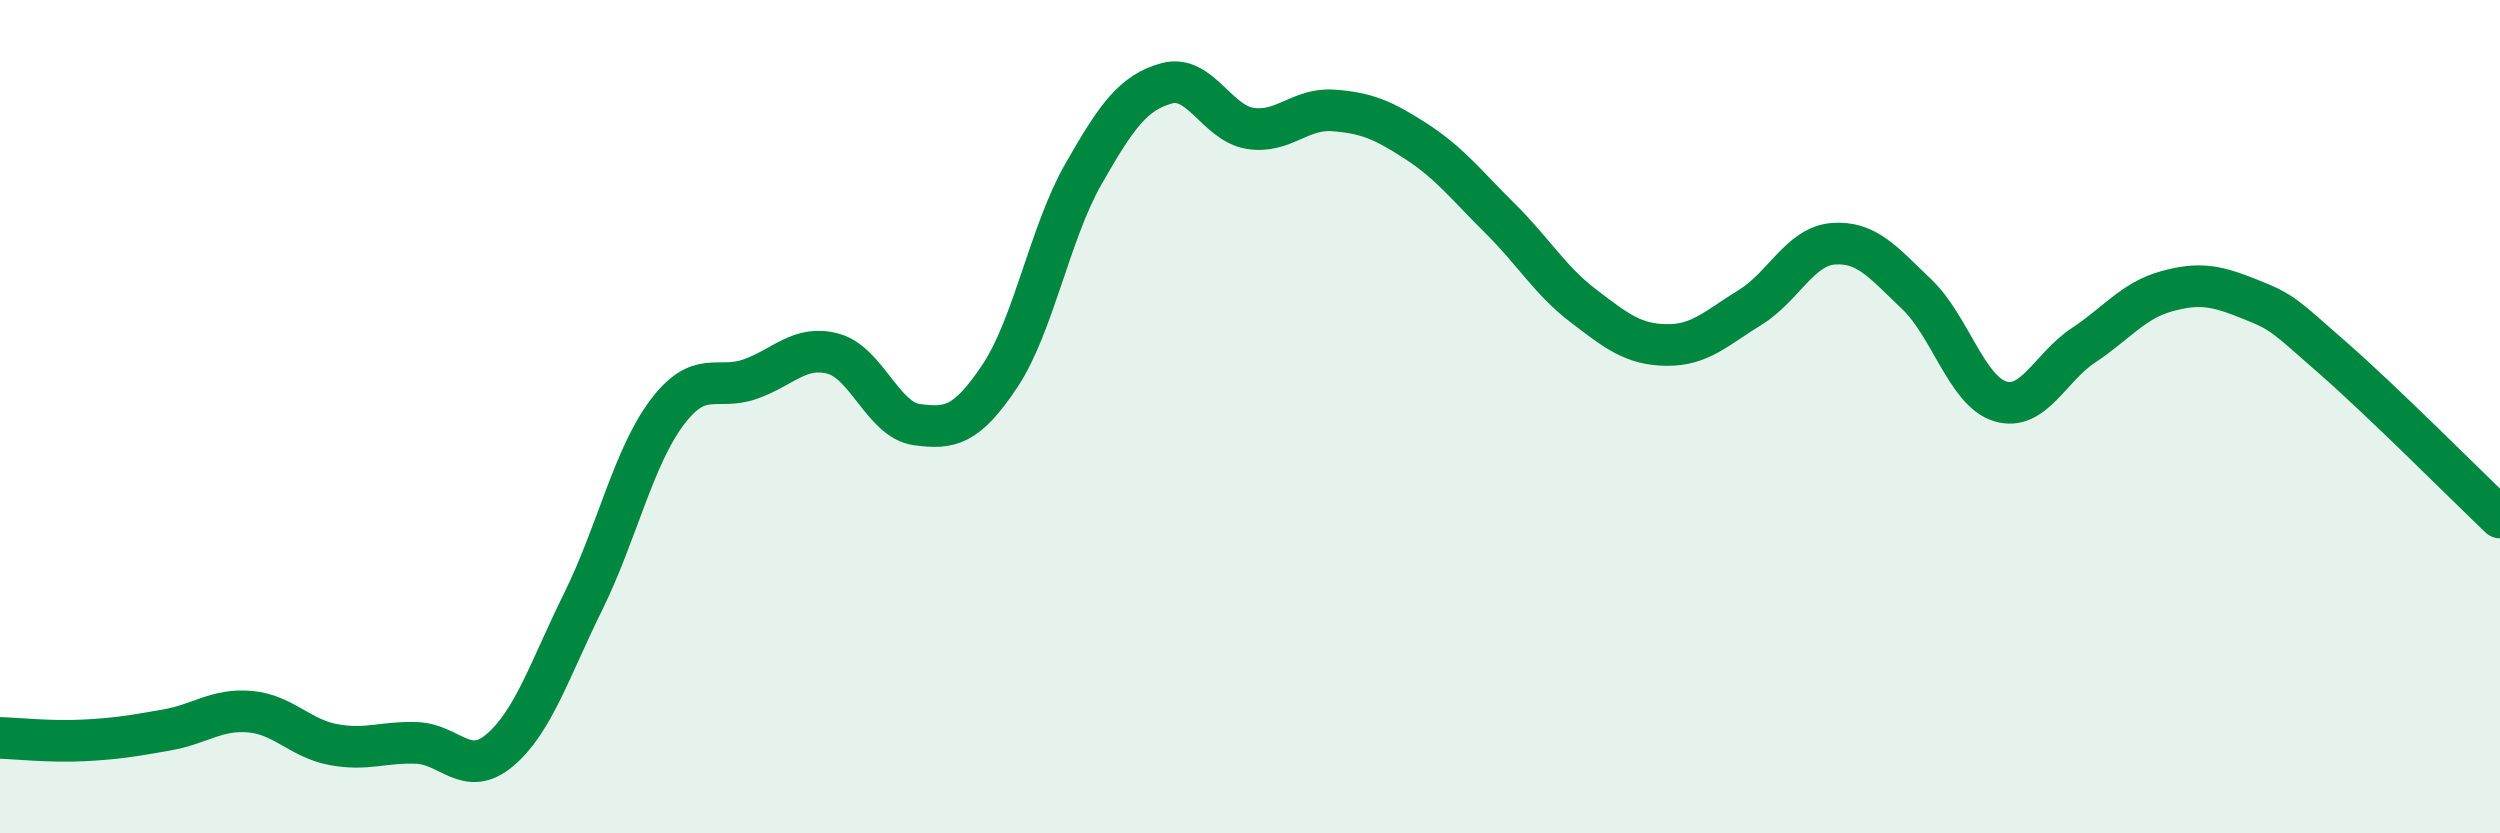
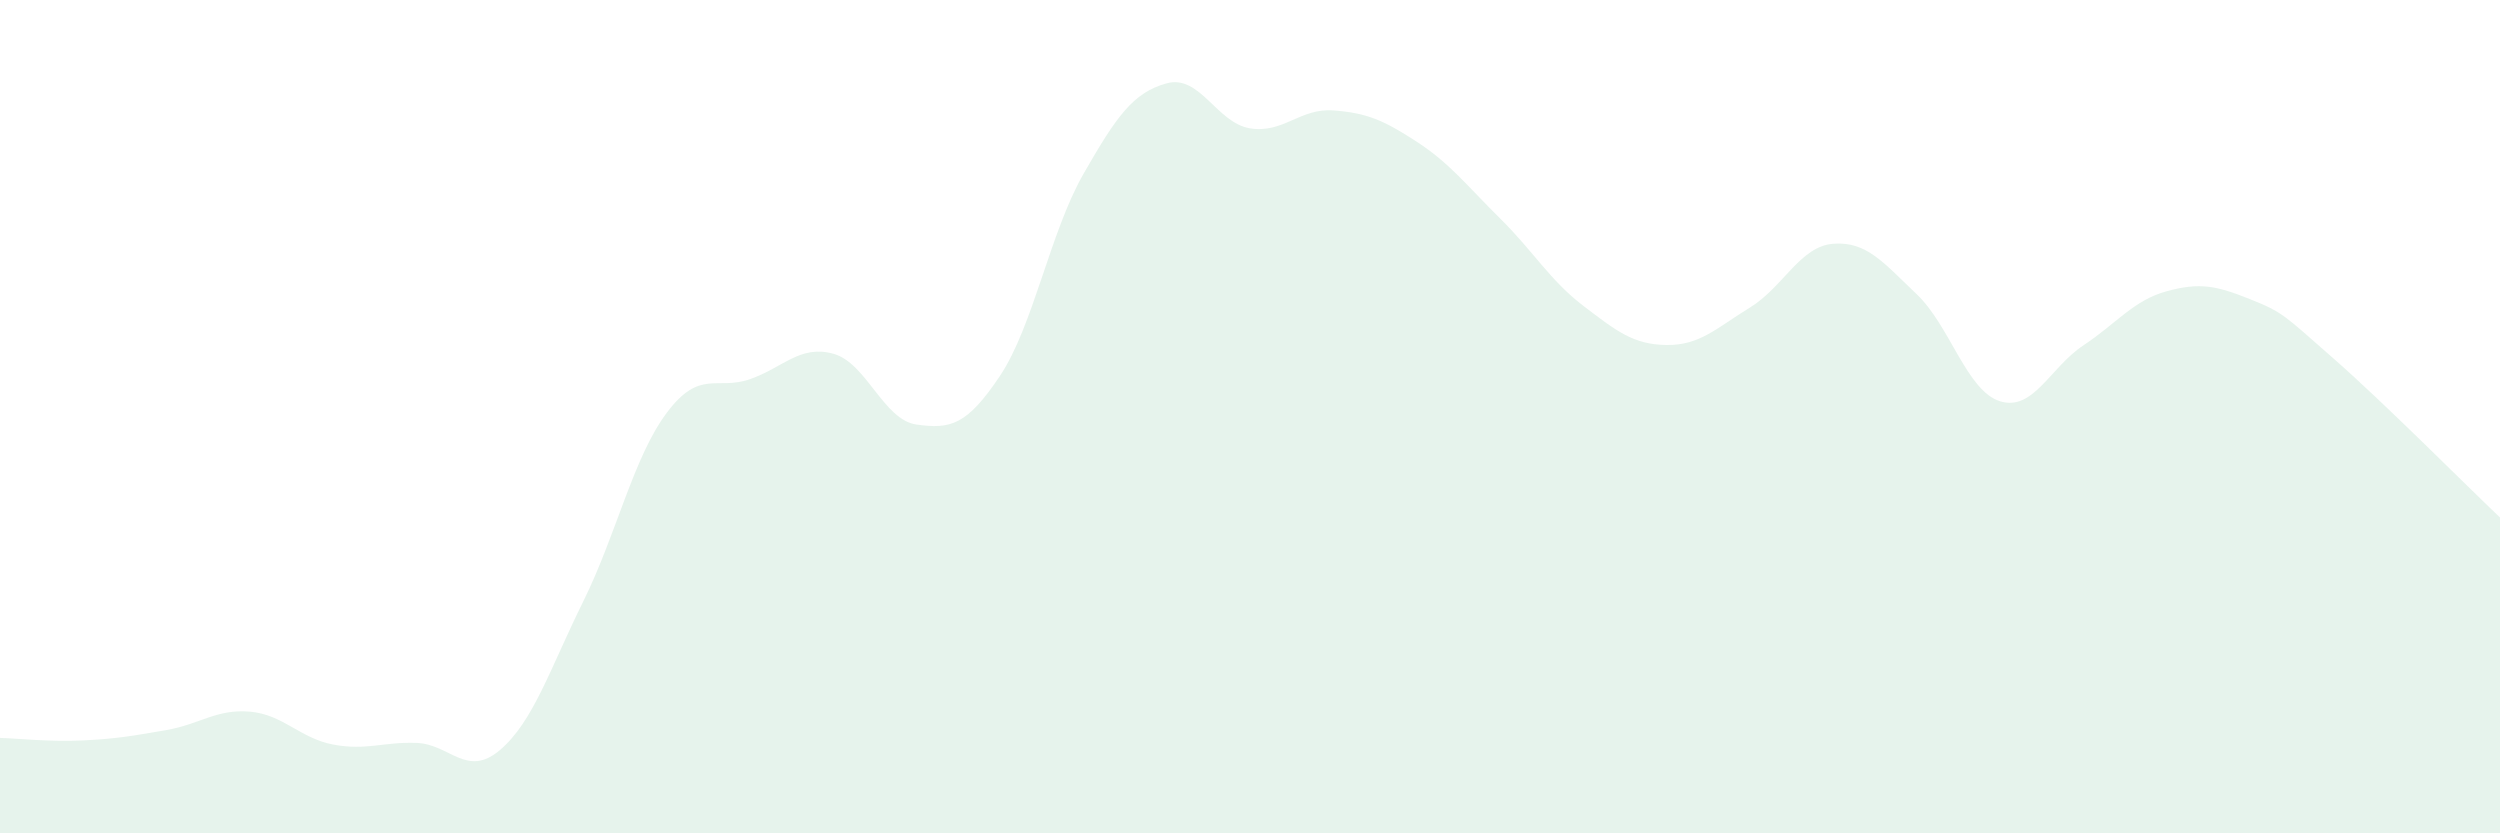
<svg xmlns="http://www.w3.org/2000/svg" width="60" height="20" viewBox="0 0 60 20">
  <path d="M 0,17.71 C 0.4,17.72 1.2,17.81 2,17.77 C 2.8,17.73 3.2,17.66 4,17.52 C 4.8,17.38 5.2,17.01 6,17.08 C 6.8,17.15 7.2,17.72 8,17.87 C 8.8,18.02 9.2,17.8 10,17.83 C 10.8,17.86 11.2,18.68 12,18 C 12.8,17.32 13.2,16.05 14,14.43 C 14.8,12.81 15.2,10.98 16,9.91 C 16.8,8.84 17.2,9.38 18,9.1 C 18.8,8.82 19.2,8.27 20,8.49 C 20.8,8.71 21.2,10.08 22,10.19 C 22.8,10.3 23.2,10.22 24,9.02 C 24.8,7.82 25.2,5.58 26,4.18 C 26.8,2.78 27.2,2.22 28,2 C 28.8,1.78 29.2,2.95 30,3.08 C 30.8,3.21 31.2,2.59 32,2.65 C 32.8,2.71 33.2,2.88 34,3.4 C 34.8,3.92 35.2,4.45 36,5.24 C 36.8,6.03 37.2,6.73 38,7.34 C 38.8,7.95 39.2,8.27 40,8.28 C 40.8,8.29 41.2,7.87 42,7.38 C 42.8,6.89 43.2,5.91 44,5.85 C 44.8,5.79 45.2,6.3 46,7.06 C 46.8,7.82 47.2,9.38 48,9.63 C 48.8,9.88 49.2,8.82 50,8.29 C 50.8,7.76 51.2,7.21 52,6.99 C 52.8,6.77 53.2,6.86 54,7.18 C 54.8,7.5 54.8,7.55 56,8.6 C 57.2,9.65 59.2,11.66 60,12.42L60 20L0 20Z" fill="#008740" opacity="0.1" stroke-linecap="round" stroke-linejoin="round" />
-   <path d="M 0,17.71 C 0.4,17.72 1.2,17.81 2,17.77 C 2.8,17.73 3.2,17.66 4,17.52 C 4.8,17.38 5.2,17.01 6,17.08 C 6.8,17.15 7.2,17.72 8,17.87 C 8.8,18.02 9.2,17.8 10,17.83 C 10.8,17.86 11.2,18.68 12,18 C 12.8,17.32 13.2,16.05 14,14.43 C 14.8,12.81 15.2,10.98 16,9.91 C 16.8,8.84 17.2,9.38 18,9.1 C 18.8,8.82 19.2,8.27 20,8.49 C 20.8,8.71 21.2,10.08 22,10.19 C 22.8,10.3 23.2,10.22 24,9.02 C 24.8,7.82 25.2,5.58 26,4.18 C 26.8,2.78 27.2,2.22 28,2 C 28.8,1.78 29.2,2.95 30,3.08 C 30.8,3.21 31.2,2.59 32,2.65 C 32.8,2.71 33.2,2.88 34,3.4 C 34.8,3.92 35.2,4.45 36,5.24 C 36.8,6.03 37.2,6.73 38,7.34 C 38.8,7.95 39.2,8.27 40,8.28 C 40.8,8.29 41.2,7.87 42,7.38 C 42.8,6.89 43.2,5.91 44,5.85 C 44.8,5.79 45.2,6.3 46,7.06 C 46.8,7.82 47.2,9.38 48,9.63 C 48.8,9.88 49.2,8.82 50,8.29 C 50.8,7.76 51.2,7.21 52,6.99 C 52.8,6.77 53.2,6.86 54,7.18 C 54.8,7.5 54.8,7.55 56,8.6 C 57.2,9.65 59.2,11.66 60,12.42" stroke="#008740" stroke-width="1" fill="none" stroke-linecap="round" stroke-linejoin="round" />
</svg>